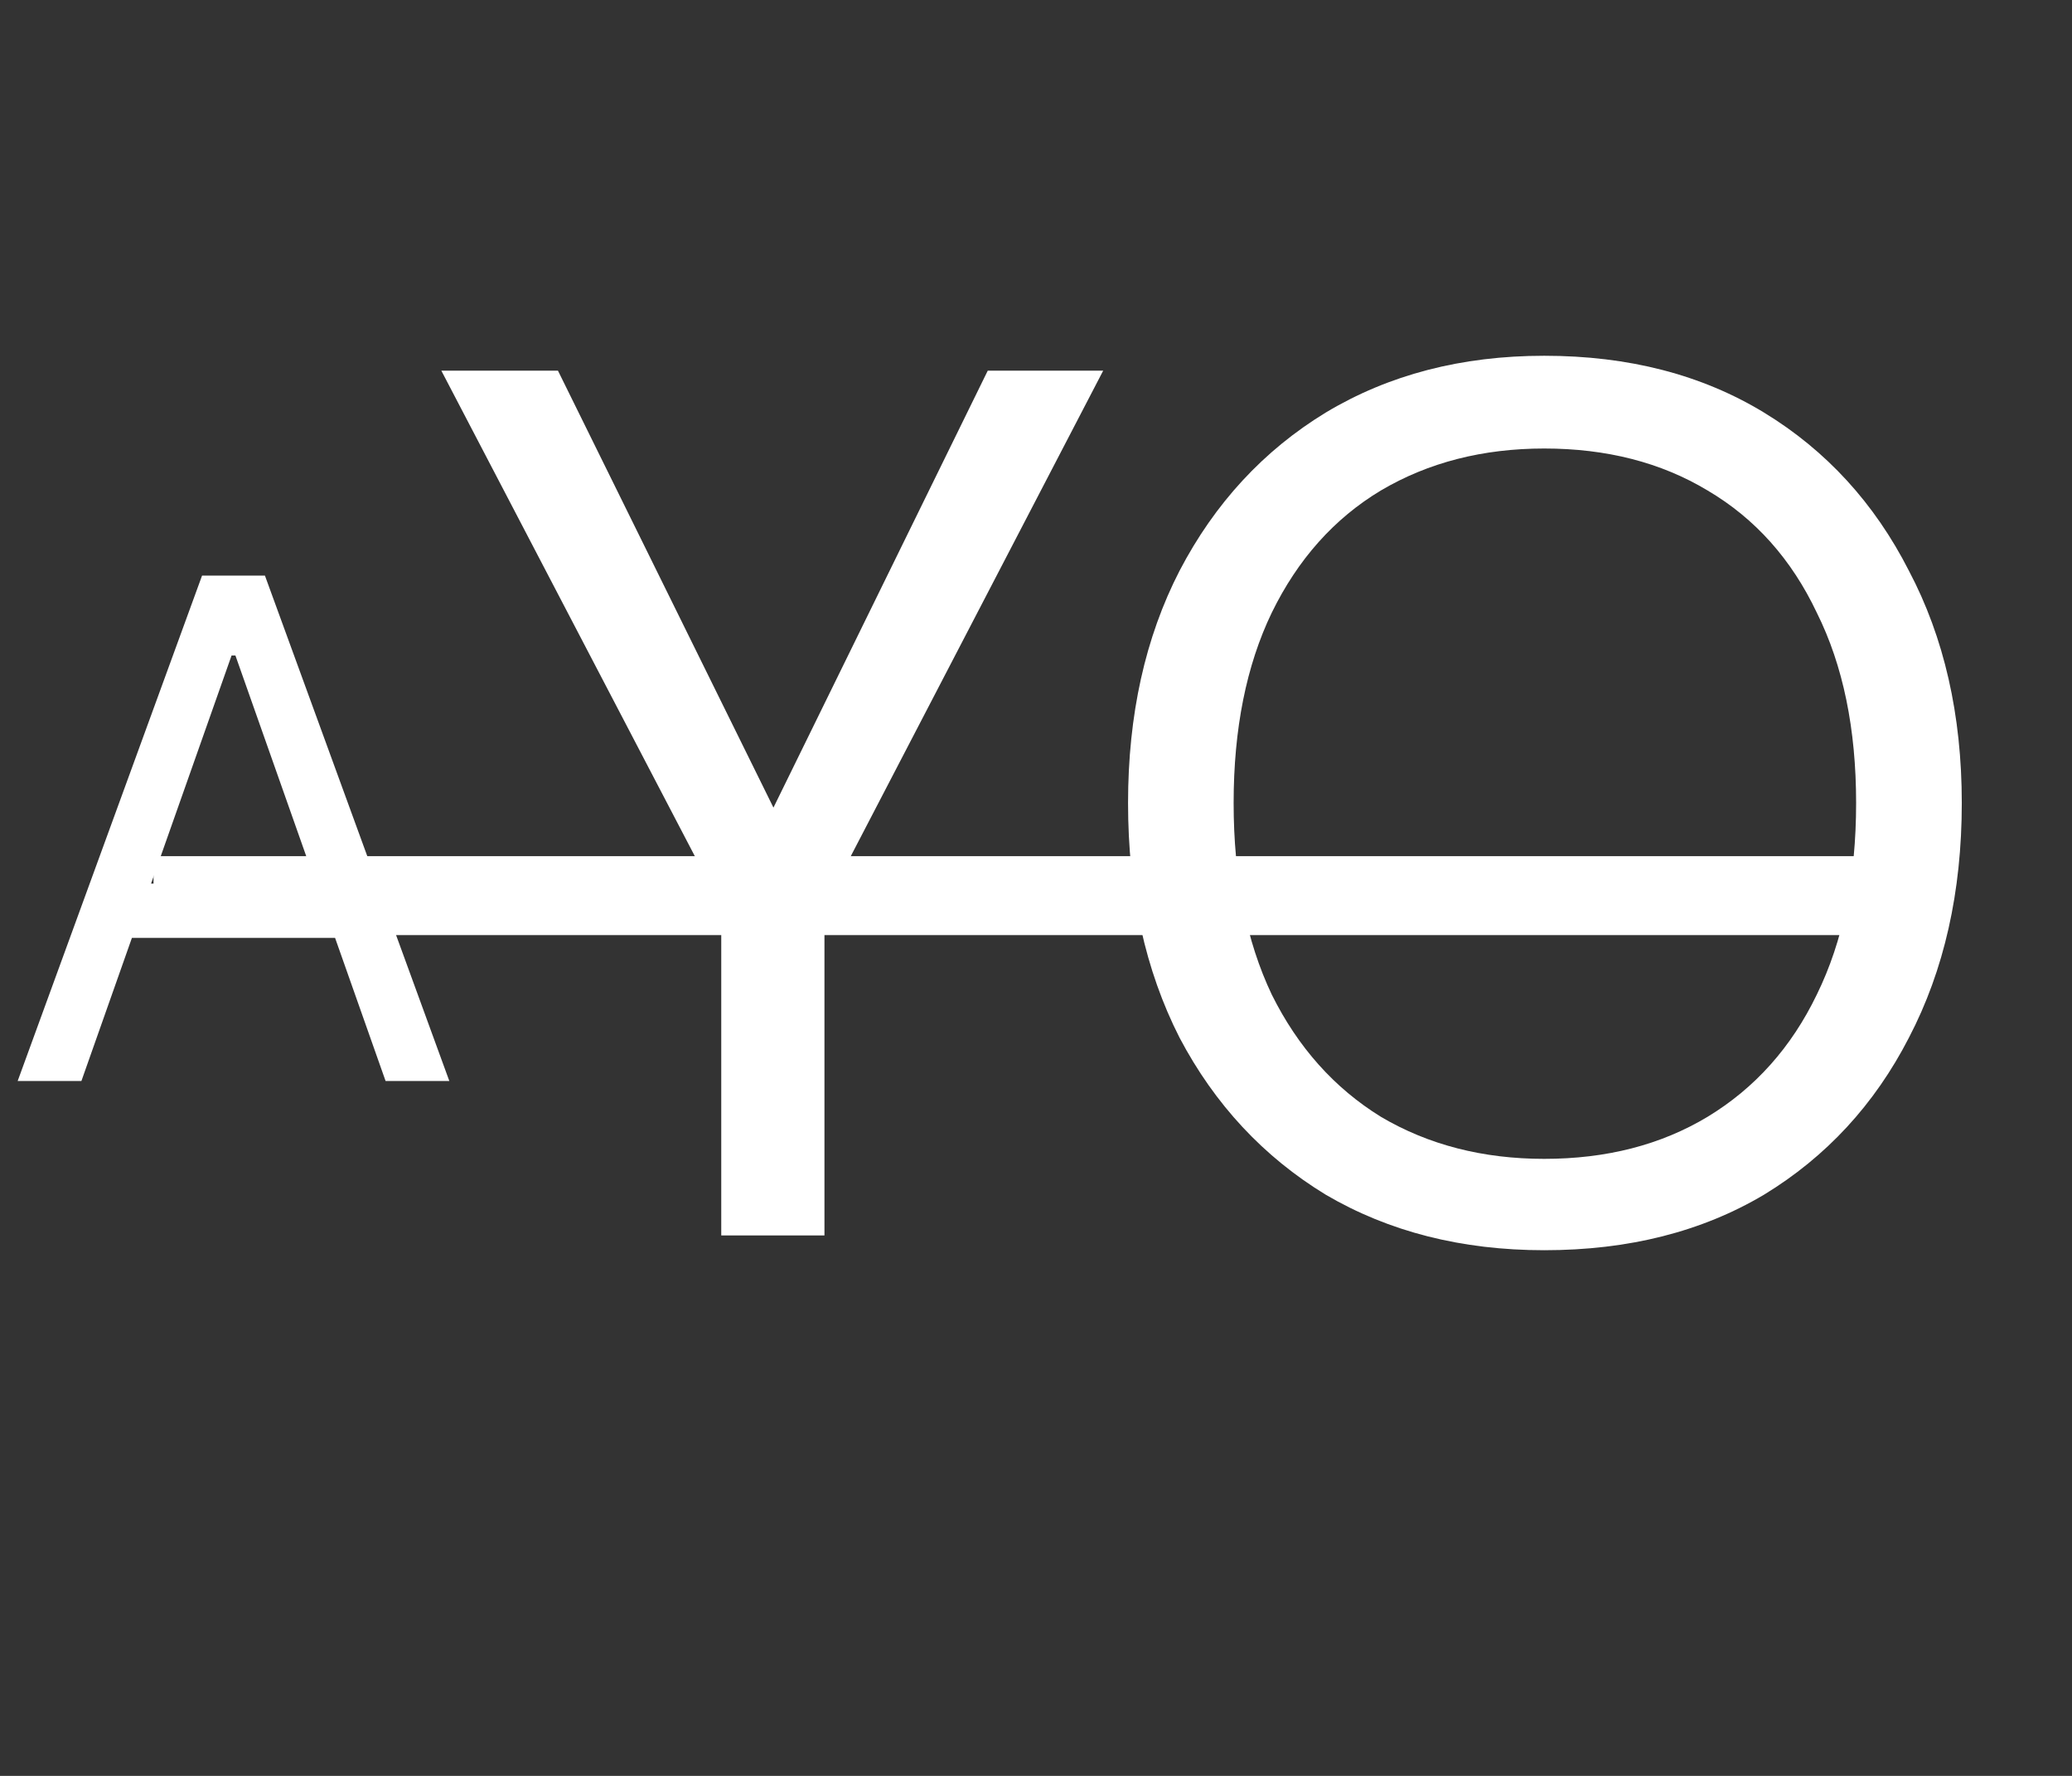
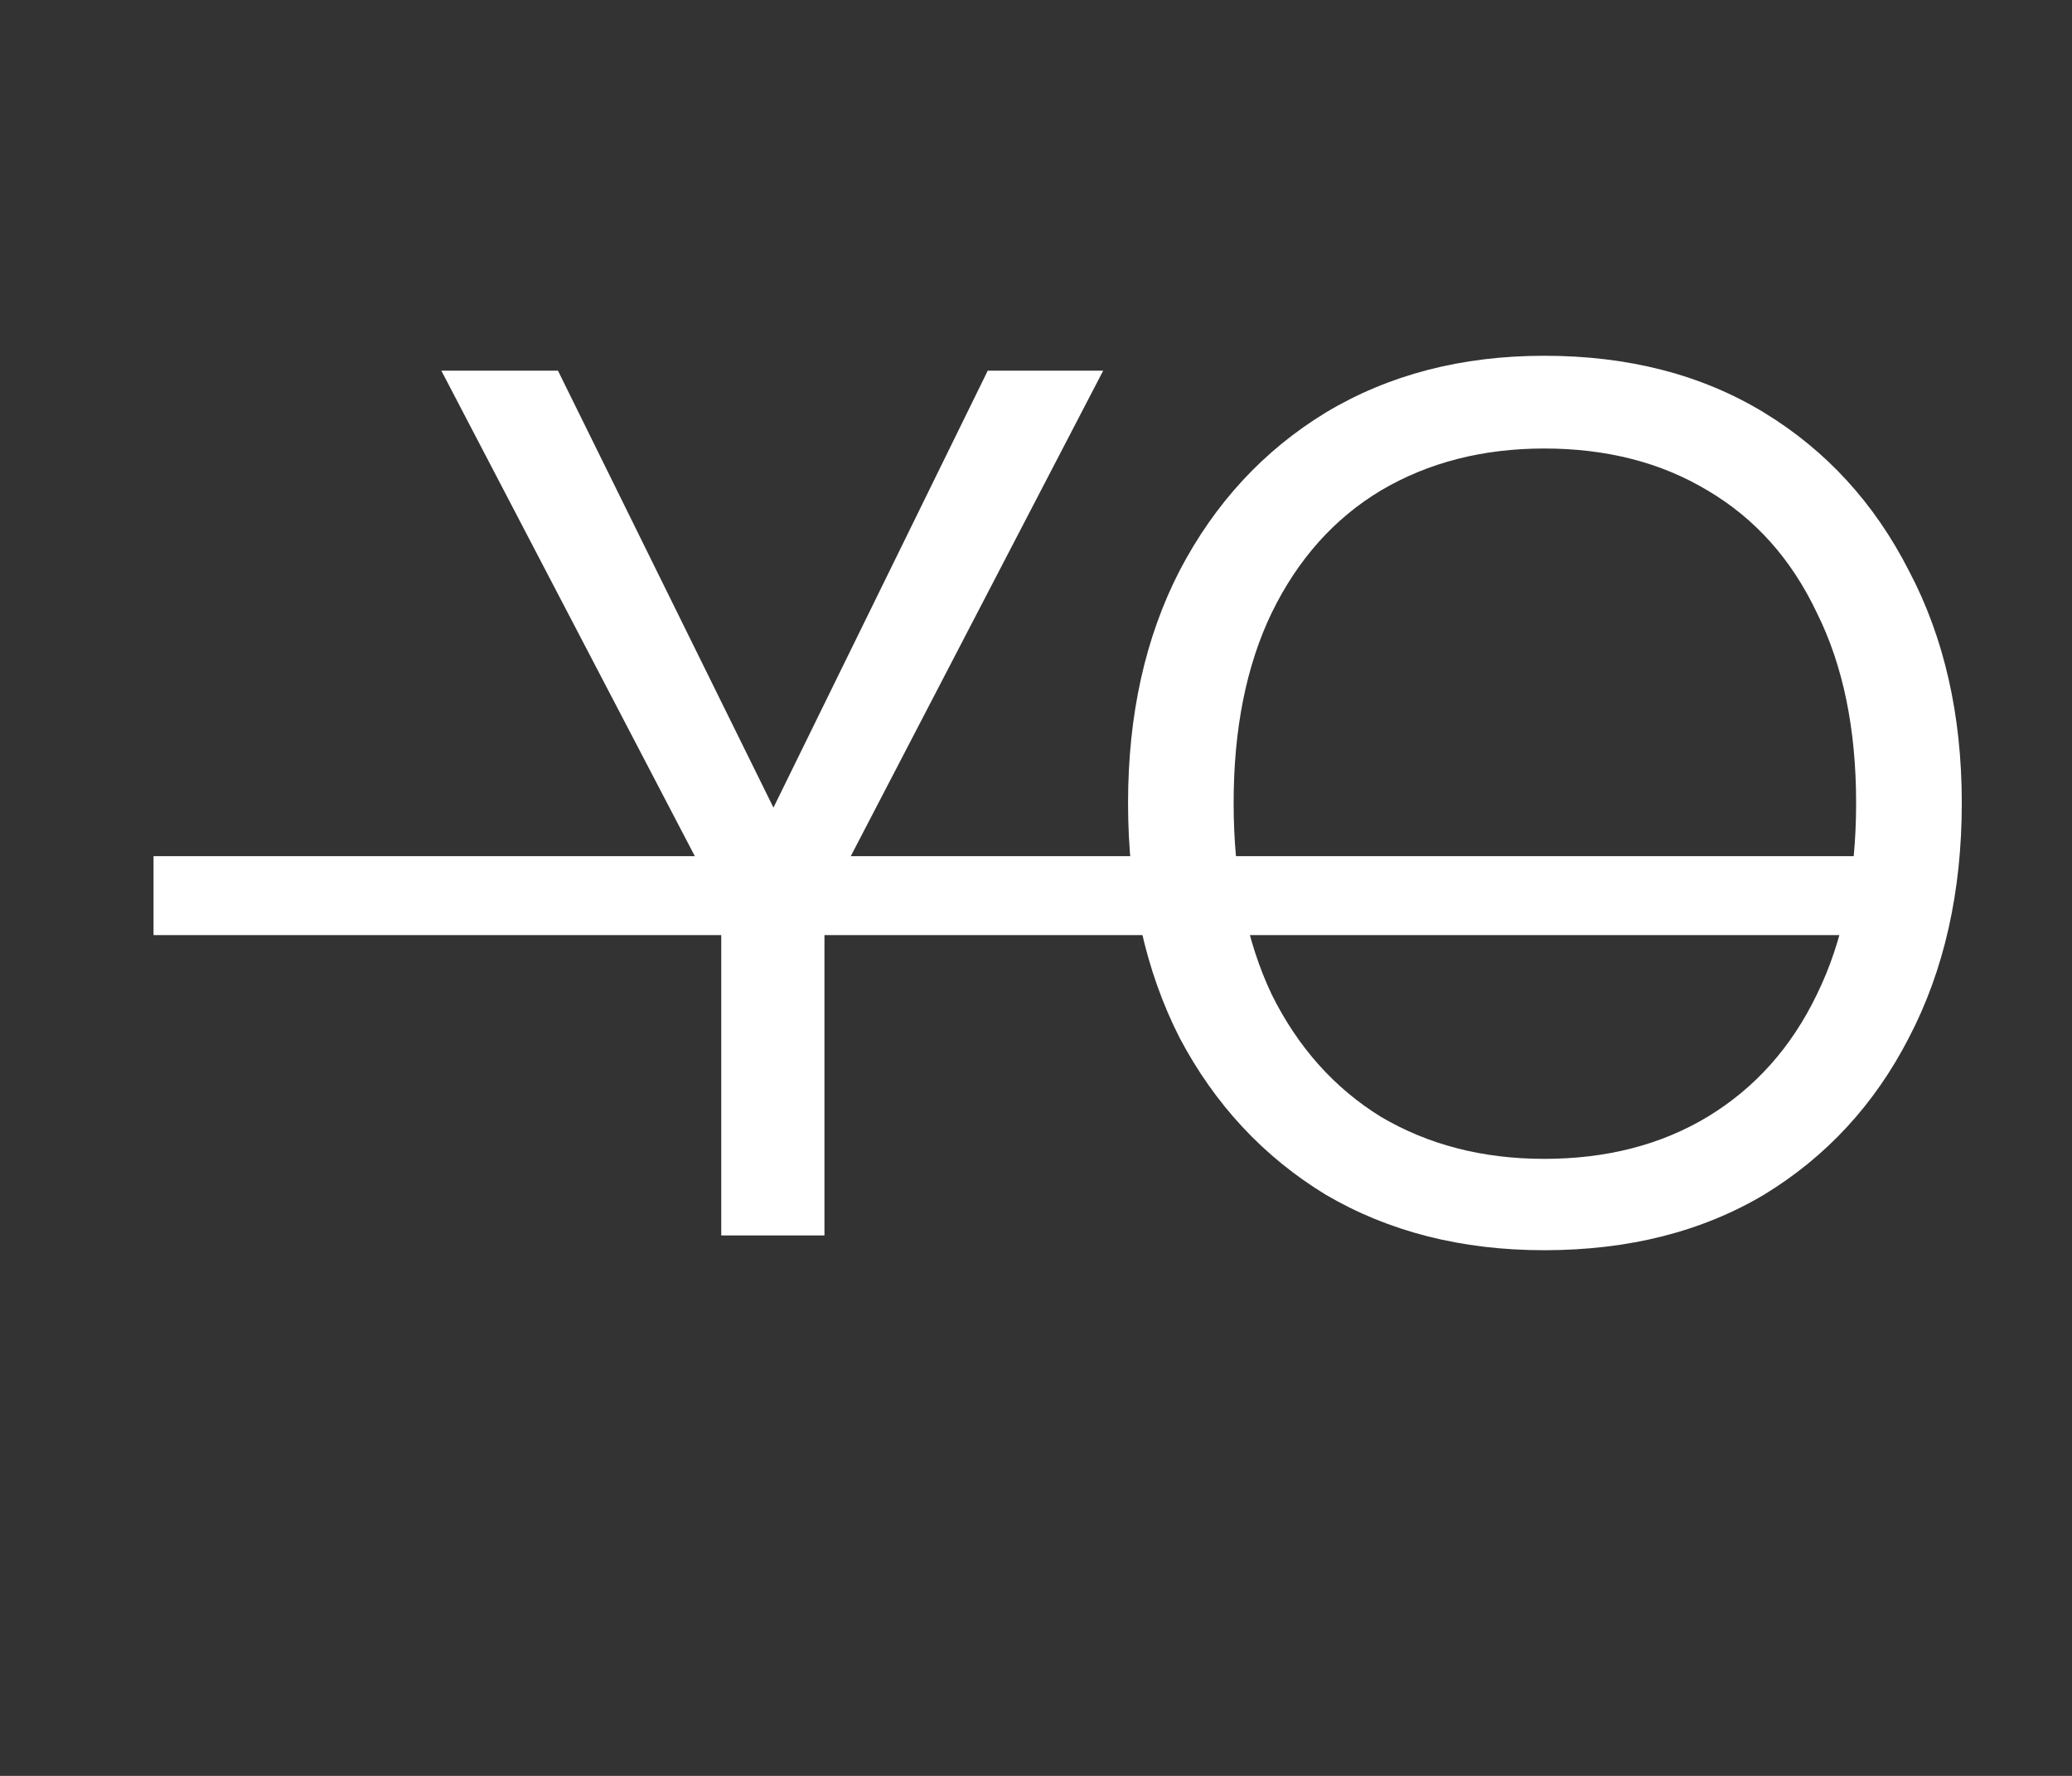
<svg xmlns="http://www.w3.org/2000/svg" width="21" height="18" viewBox="0 0 21 18" fill="none">
  <rect x="0" y="0" width="21" height="18" fill="#333333" stroke="none" />
  <path d="M7.31 12.522V9.191L4.473 3.757H5.655L7.995 8.502H7.684L10.011 3.757H11.181L8.356 9.191V12.522H7.31ZM15.651 12.672C14.813 12.672 14.075 12.484 13.436 12.109C12.806 11.725 12.312 11.195 11.955 10.518C11.607 9.834 11.433 9.041 11.433 8.139C11.433 7.246 11.607 6.461 11.955 5.785C12.312 5.101 12.806 4.566 13.436 4.182C14.075 3.798 14.813 3.606 15.651 3.606C16.506 3.606 17.248 3.798 17.879 4.182C18.509 4.566 18.999 5.101 19.347 5.785C19.704 6.461 19.883 7.246 19.883 8.139C19.883 9.041 19.704 9.834 19.347 10.518C18.999 11.195 18.509 11.725 17.879 12.109C17.248 12.484 16.506 12.672 15.651 12.672ZM15.651 11.746C16.282 11.746 16.834 11.604 17.306 11.32C17.788 11.028 18.157 10.614 18.414 10.08C18.68 9.538 18.812 8.891 18.812 8.139C18.812 7.388 18.68 6.745 18.414 6.211C18.157 5.668 17.788 5.255 17.306 4.971C16.834 4.687 16.282 4.546 15.651 4.546C15.029 4.546 14.477 4.687 13.996 4.971C13.523 5.255 13.154 5.668 12.889 6.211C12.632 6.745 12.503 7.388 12.503 8.139C12.503 8.891 12.632 9.538 12.889 10.08C13.154 10.614 13.523 11.028 13.996 11.32C14.477 11.604 15.029 11.746 15.651 11.746Z" fill="white" />
-   <path d="M0.825 10.957H0.179L2.048 5.834H2.685L4.554 10.957H3.908L2.386 6.644H2.347L0.825 10.957ZM1.064 8.956H3.669V9.506H1.064V8.956Z" fill="white" />
  <path d="M1.556 9.078H19.445" stroke="white" stroke-width="0.8" />
</svg>